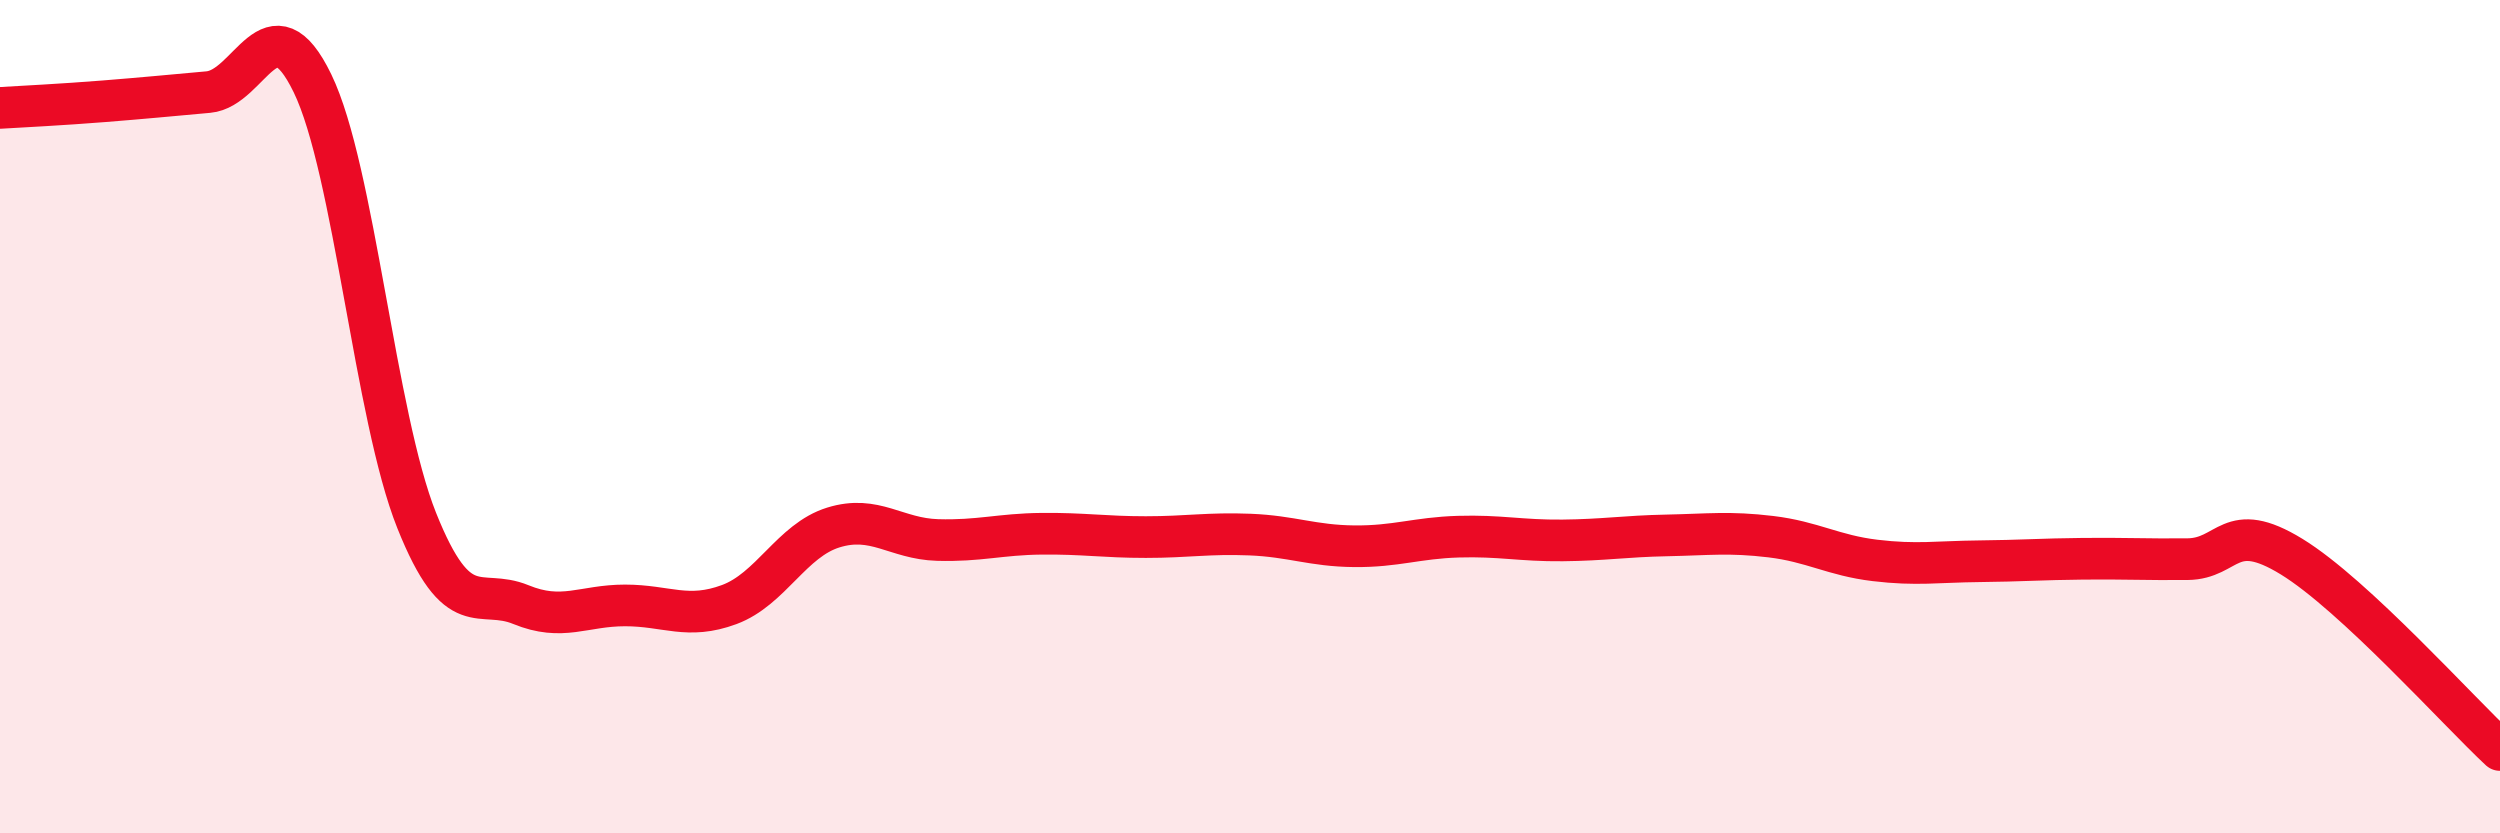
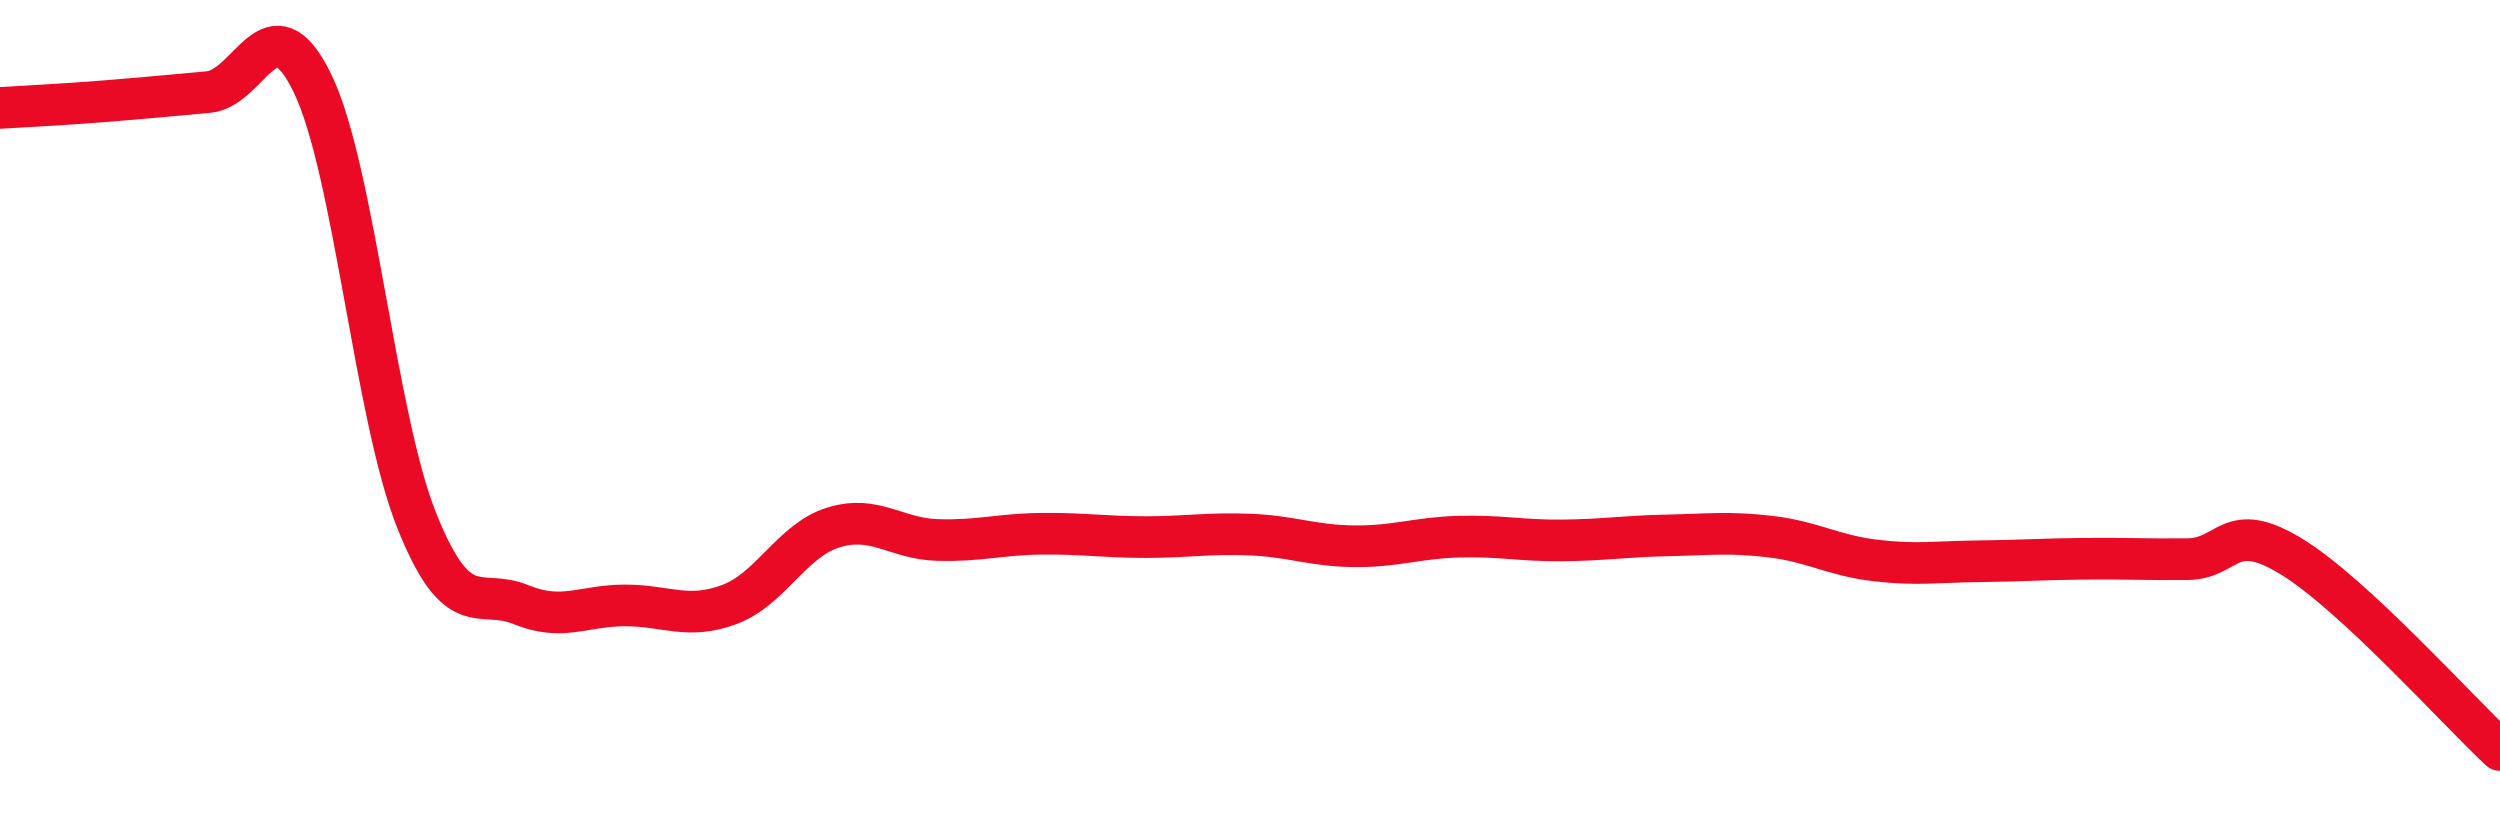
<svg xmlns="http://www.w3.org/2000/svg" width="60" height="20" viewBox="0 0 60 20">
-   <path d="M 0,2.59 C 0.5,2.56 1.5,2.51 2.5,2.43 C 3.5,2.35 4,2.3 5,2.21 C 6,2.12 6.5,-0.06 7.5,2 C 8.5,4.06 9,9.99 10,12.49 C 11,14.99 11.5,14.1 12.5,14.51 C 13.5,14.92 14,14.53 15,14.53 C 16,14.53 16.5,14.88 17.5,14.51 C 18.5,14.14 19,12.97 20,12.66 C 21,12.35 21.5,12.93 22.5,12.96 C 23.5,12.99 24,12.82 25,12.81 C 26,12.8 26.5,12.89 27.5,12.89 C 28.5,12.89 29,12.79 30,12.83 C 31,12.87 31.5,13.1 32.5,13.11 C 33.5,13.12 34,12.91 35,12.88 C 36,12.85 36.5,12.98 37.5,12.97 C 38.5,12.96 39,12.87 40,12.85 C 41,12.83 41.5,12.76 42.5,12.88 C 43.5,13 44,13.33 45,13.45 C 46,13.57 46.5,13.48 47.5,13.47 C 48.5,13.46 49,13.42 50,13.41 C 51,13.4 51.5,13.43 52.5,13.42 C 53.5,13.41 53.5,12.44 55,13.36 C 56.5,14.28 59,17.07 60,18L60 20L0 20Z" fill="#EB0A25" opacity="0.1" stroke-linecap="round" stroke-linejoin="round" />
  <path d="M 0,2.59 C 0.5,2.56 1.5,2.51 2.5,2.43 C 3.5,2.35 4,2.3 5,2.21 C 6,2.12 6.5,-0.06 7.5,2 C 8.5,4.06 9,9.99 10,12.49 C 11,14.99 11.5,14.1 12.5,14.51 C 13.5,14.92 14,14.53 15,14.53 C 16,14.53 16.5,14.88 17.5,14.51 C 18.5,14.14 19,12.97 20,12.66 C 21,12.35 21.5,12.93 22.5,12.96 C 23.5,12.99 24,12.82 25,12.81 C 26,12.8 26.5,12.89 27.5,12.89 C 28.5,12.89 29,12.79 30,12.83 C 31,12.87 31.5,13.1 32.5,13.11 C 33.5,13.12 34,12.91 35,12.88 C 36,12.85 36.5,12.98 37.5,12.97 C 38.5,12.96 39,12.87 40,12.85 C 41,12.83 41.5,12.76 42.5,12.88 C 43.5,13 44,13.33 45,13.45 C 46,13.57 46.5,13.48 47.5,13.47 C 48.5,13.46 49,13.42 50,13.41 C 51,13.4 51.5,13.43 52.5,13.42 C 53.5,13.41 53.5,12.44 55,13.36 C 56.5,14.28 59,17.07 60,18" stroke="#EB0A25" stroke-width="1" fill="none" stroke-linecap="round" stroke-linejoin="round" />
</svg>